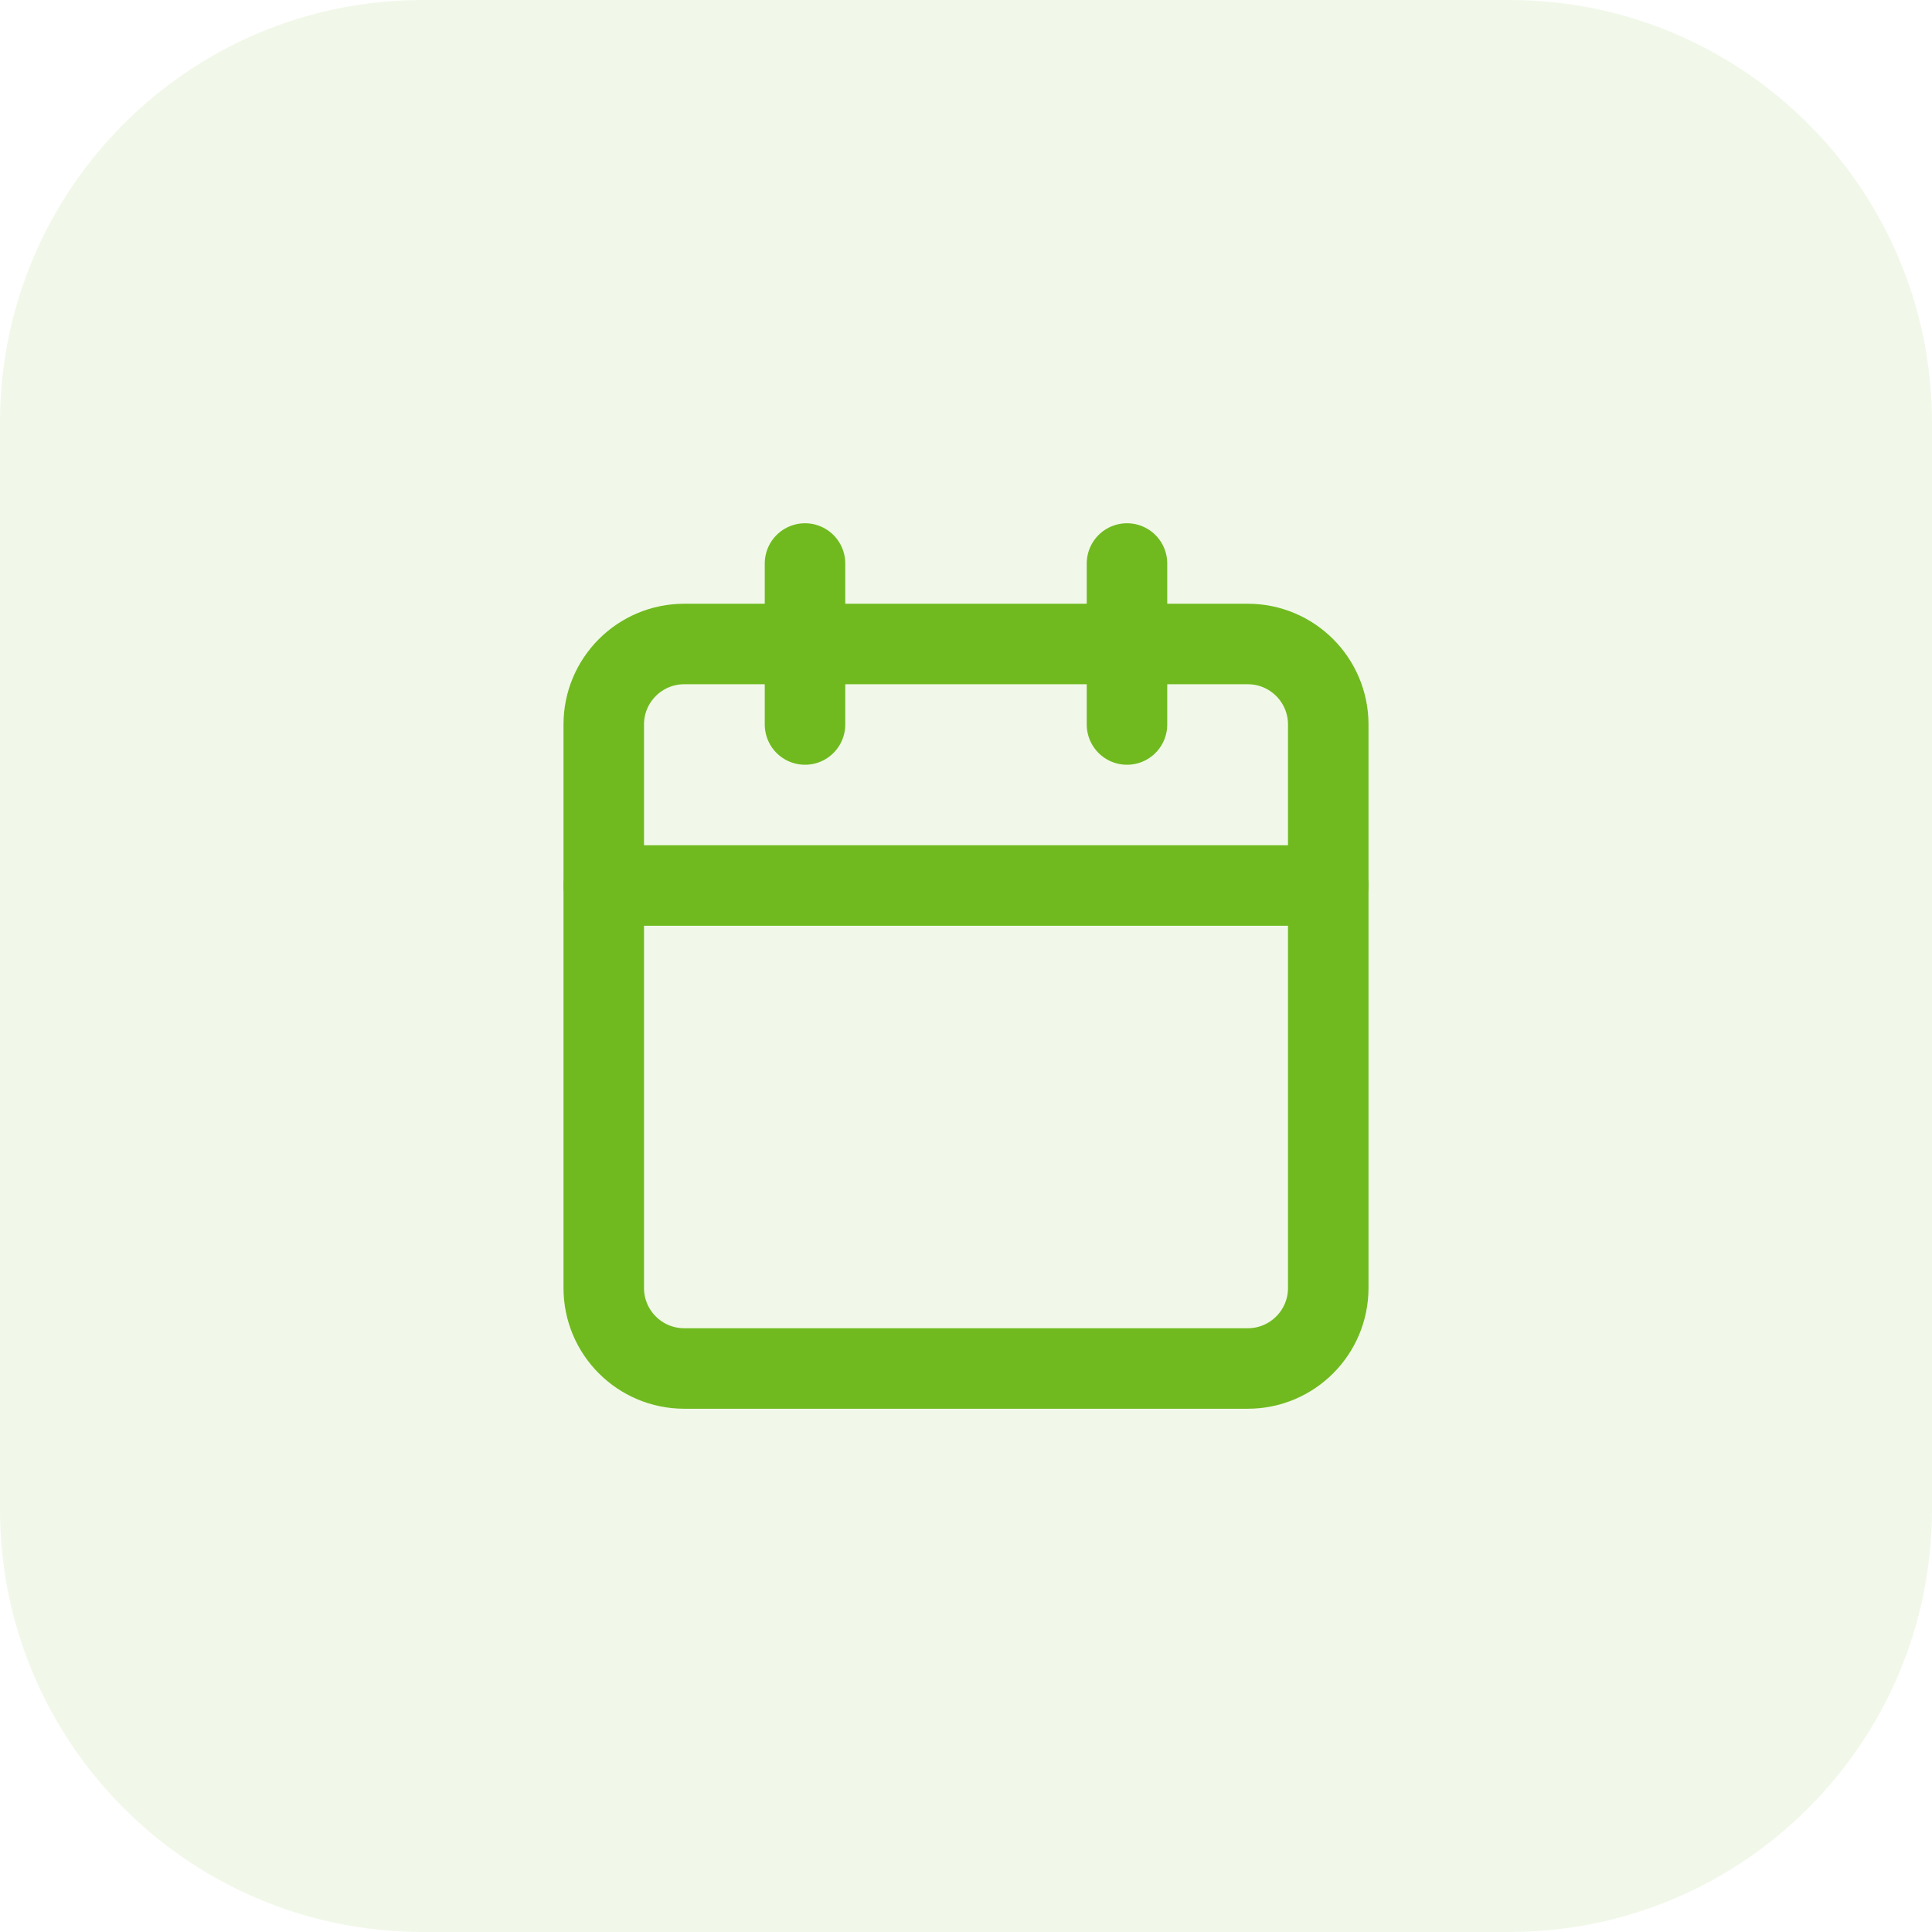
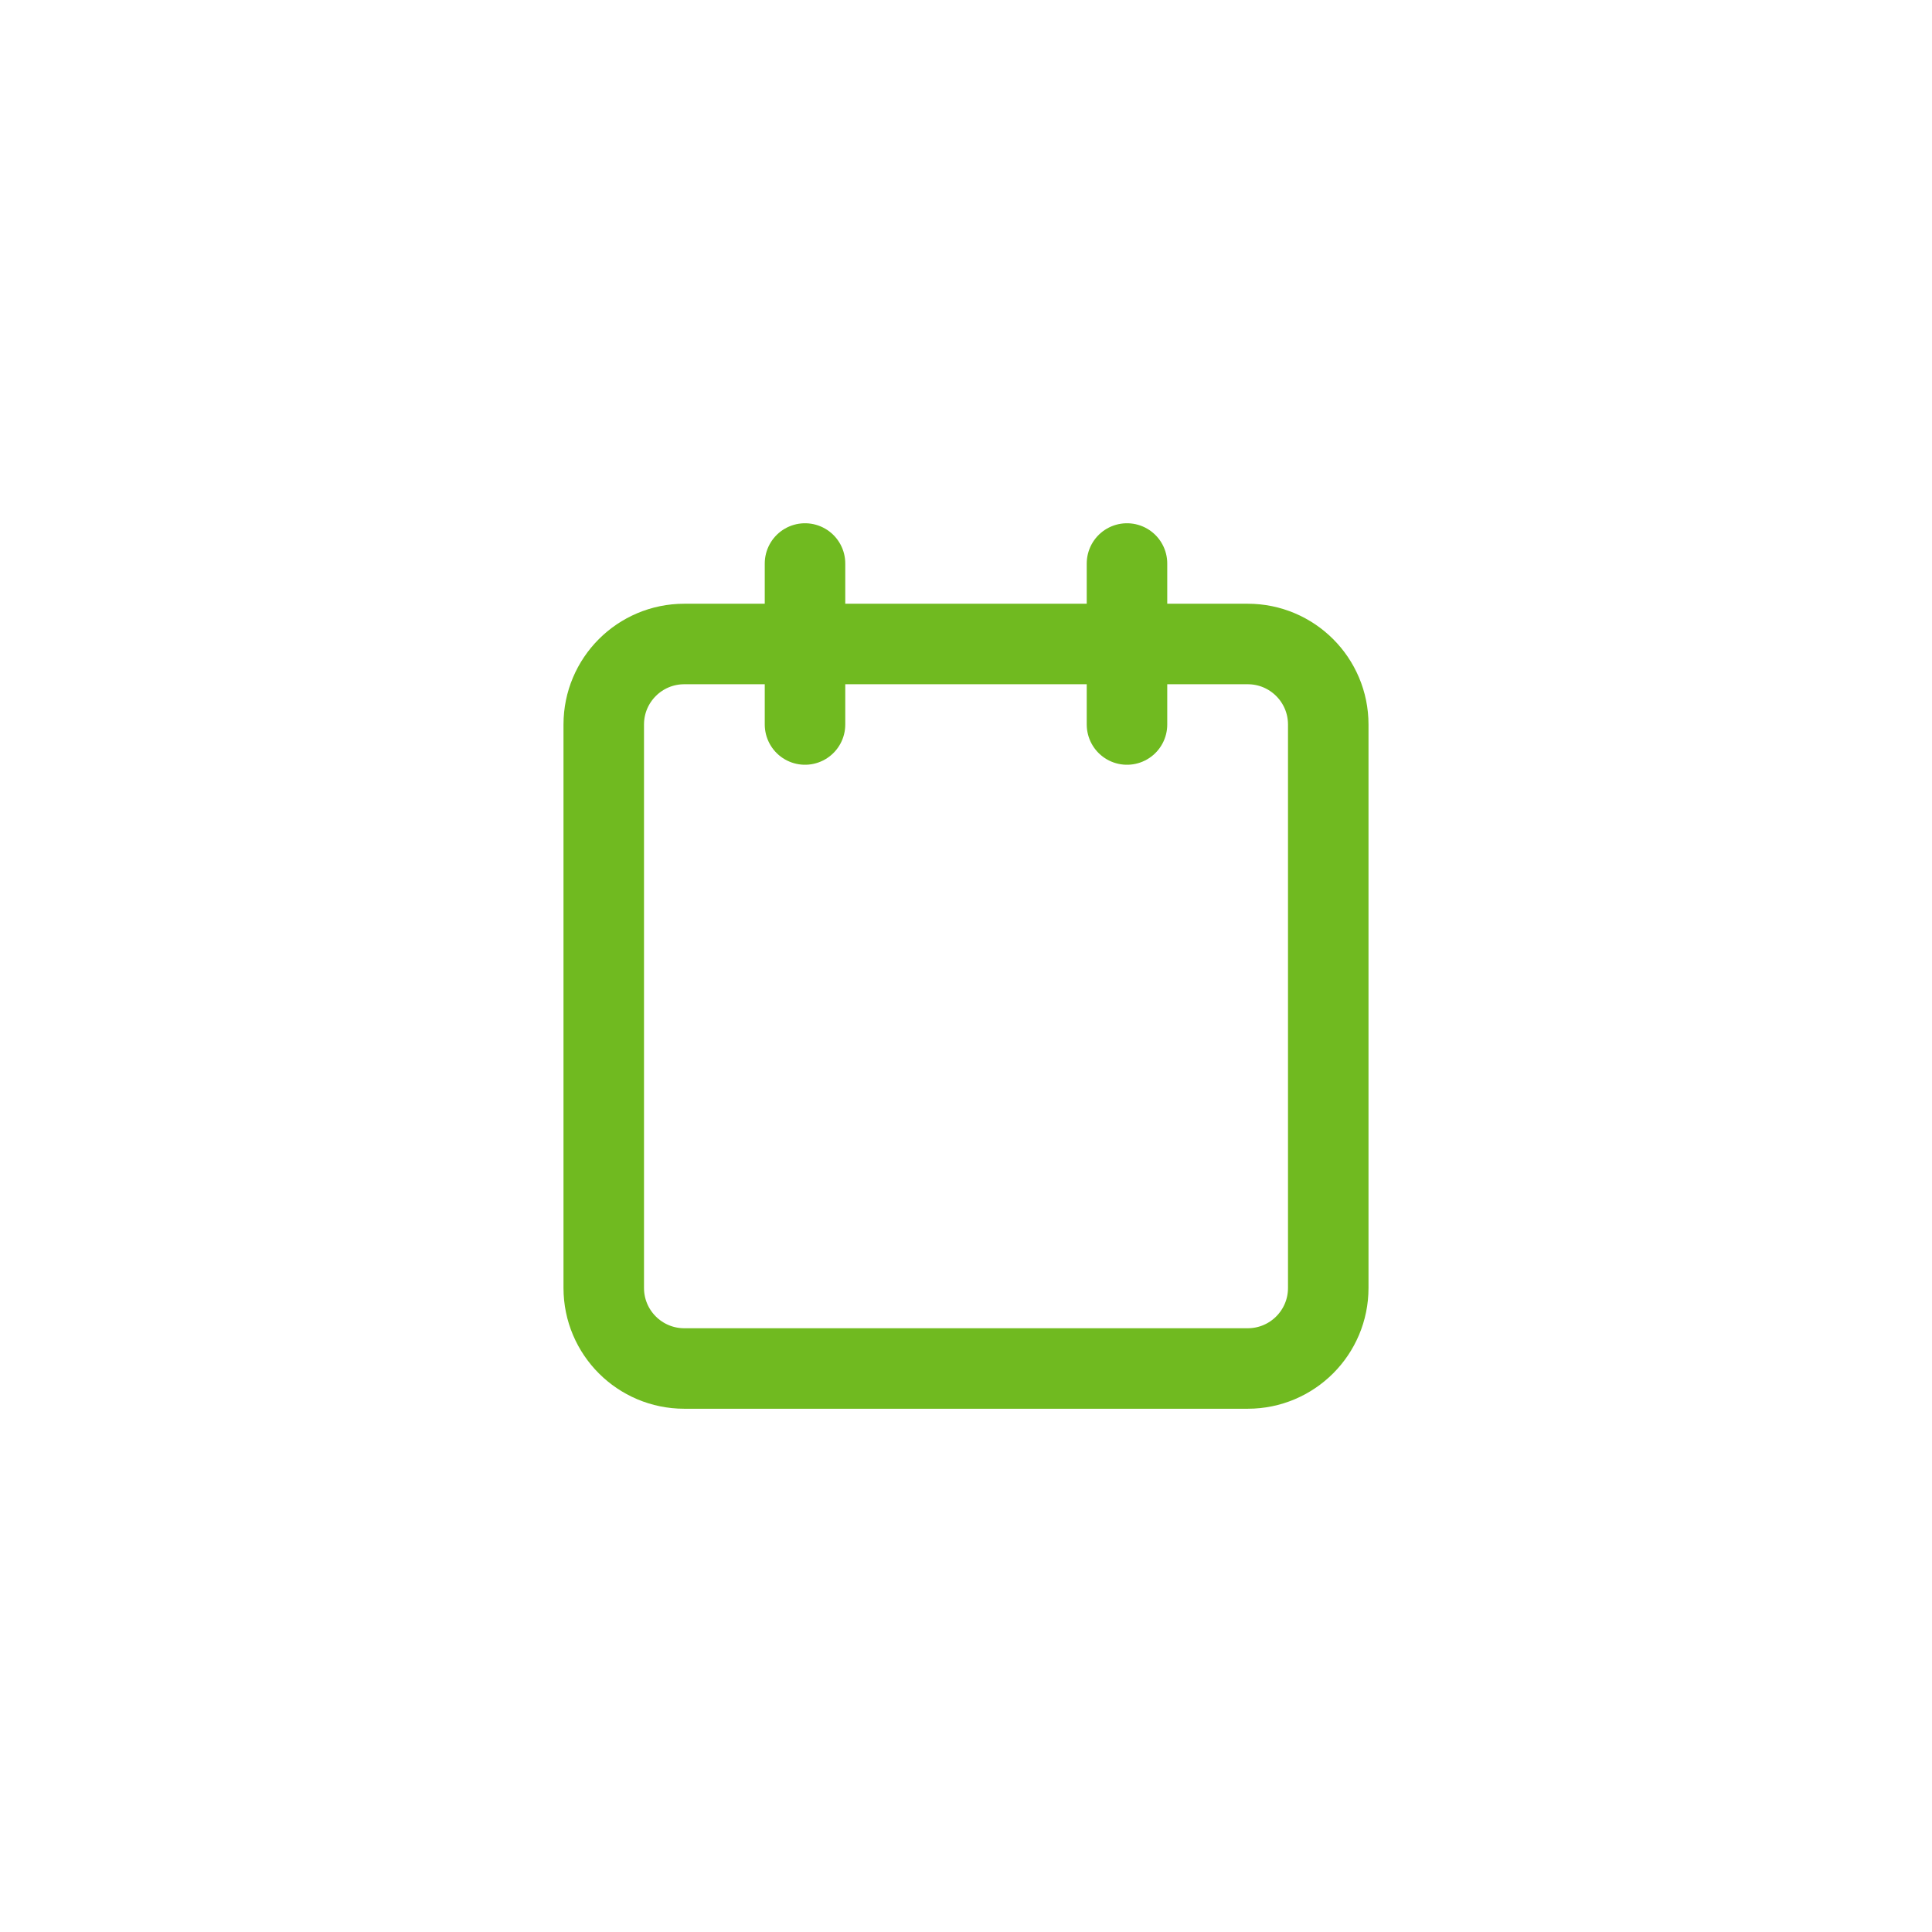
<svg xmlns="http://www.w3.org/2000/svg" width="64" height="64" viewBox="0 0 64 64" fill="none">
-   <path d="M0 14C0 6.268 6.268 0 14 0H50C57.732 0 64 6.268 64 14V50C64 57.732 57.732 64 50 64H14C6.268 64 0 57.732 0 50V14Z" fill="#70BA20" fill-opacity="0.1" />
  <path d="M26.667 18.667V24" stroke="#70BA20" stroke-width="2.667" stroke-linecap="round" stroke-linejoin="round" />
  <path d="M37.333 18.667V24" stroke="#70BA20" stroke-width="2.667" stroke-linecap="round" stroke-linejoin="round" />
  <path d="M41.333 21.333H22.667C21.194 21.333 20 22.527 20 24V42.666C20 44.139 21.194 45.333 22.667 45.333H41.333C42.806 45.333 44 44.139 44 42.666V24C44 22.527 42.806 21.333 41.333 21.333Z" stroke="#70BA20" stroke-width="2.667" stroke-linecap="round" stroke-linejoin="round" />
-   <path d="M20 29.333H44" stroke="#70BA20" stroke-width="2.667" stroke-linecap="round" stroke-linejoin="round" />
</svg>